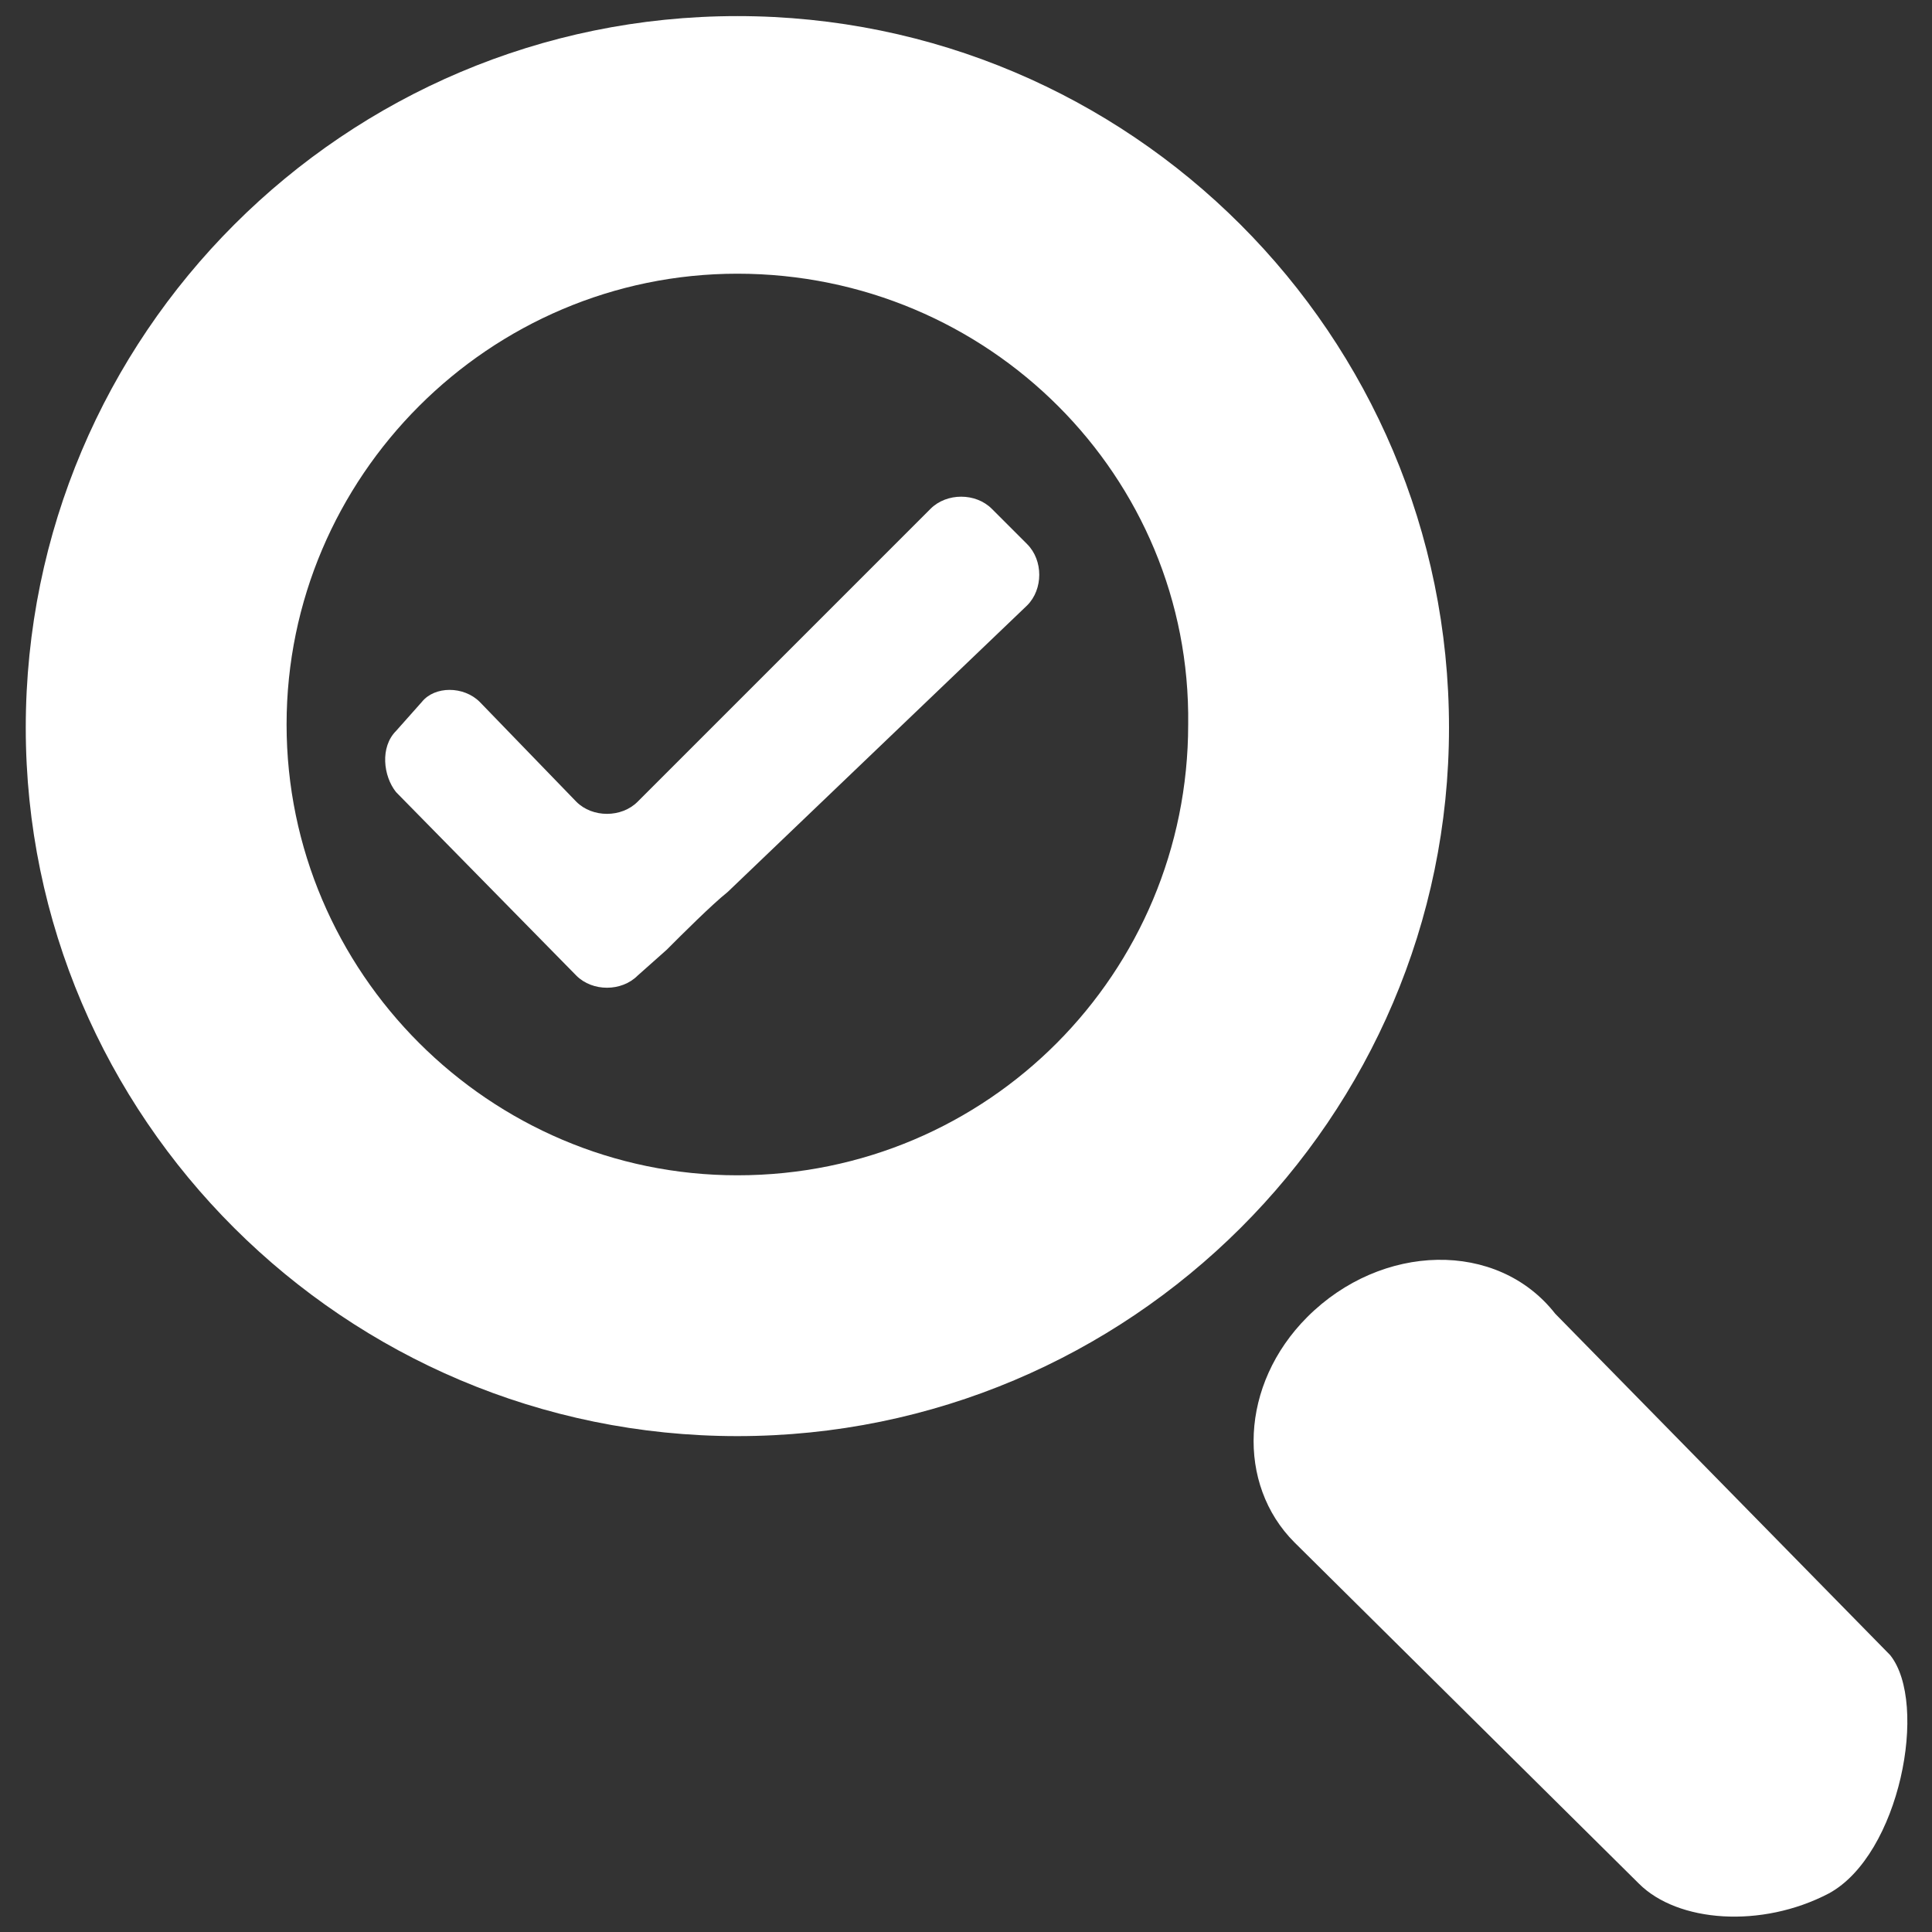
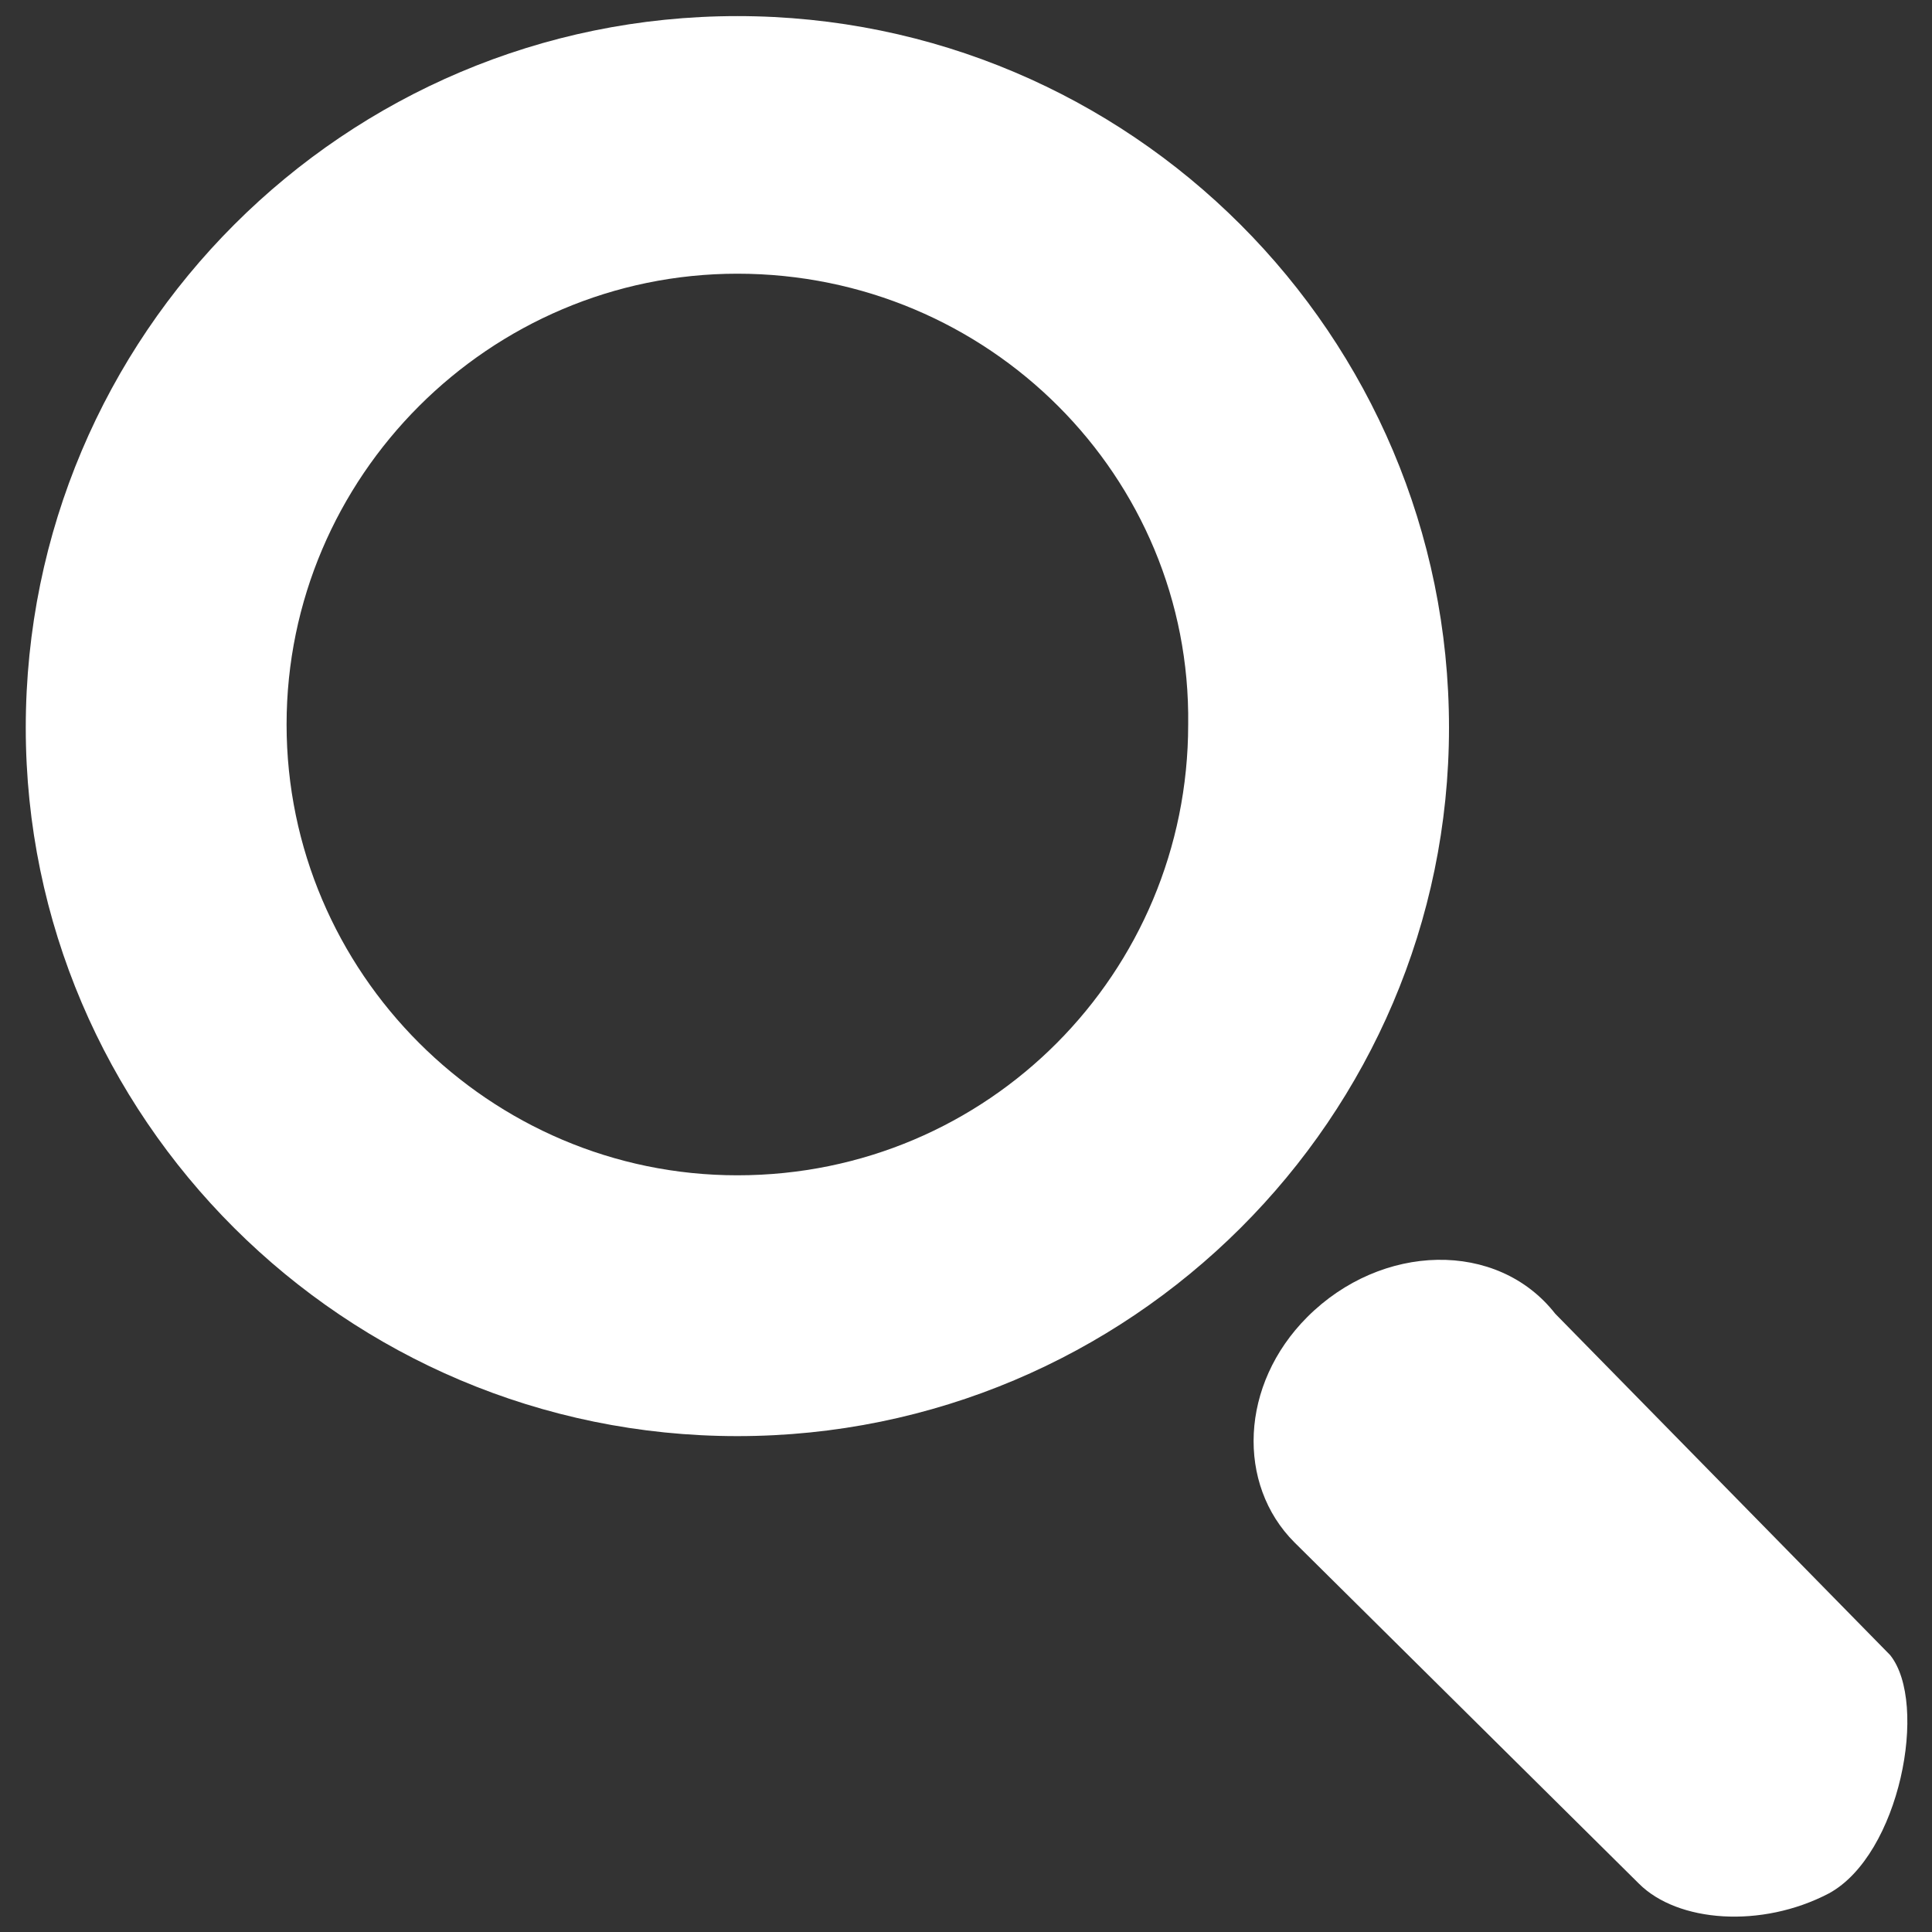
<svg xmlns="http://www.w3.org/2000/svg" version="1.1" id="Ebene_2" x="0px" y="0px" viewBox="0 0 60 60" style="enable-background:new 0 0 60 60;" xml:space="preserve">
  <rect x="0" y="0" width="60" height="60" fill="#333333" stroke="none" />
  <style type="text/css">
	.st0{fill:#FFFFFF;}
	.st1{fill-rule:evenodd;clip-rule:evenodd;fill:#FFFFFF;}
</style>
-   <path class="st0" d="M56.8,58.8c-2.1,1.1-4.7,0.9-5.9-0.3L40.2,47.9c-1.8-1.8-1.7-4.9,0.4-7c2.3-2.3,5.9-2.4,7.7-0.1l10.4,10.6  C59.9,52.9,59,57.6,56.8,58.8L56.8,58.8z M22.9,44.6c-12.2,0-22.1-9.9-22.1-22c0-12.2,9.9-22.1,22.1-22.1C35.1,0.5,45,10.4,45,22.6  C45,34.7,35.1,44.6,22.9,44.6L22.9,44.6z M22.9,8.5c-7.7,0-14,6.3-14,14c0,7.7,6.3,14,14,14c7.8,0,14-6.3,14-14  C37,14.8,30.7,8.5,22.9,8.5L22.9,8.5z" />
-   <path class="st1" d="M12.3,22.7c-0.5,0.5-0.4,1.4,0,1.9l5.6,5.7c0.5,0.5,1.4,0.5,1.9,0l0.9-0.8c0.5-0.5,1.4-1.4,1.9-1.8l9.3-8.9  c0.5-0.5,0.5-1.4,0-1.9l-1.1-1.1c-0.5-0.5-1.4-0.5-1.9,0l-9.1,9.1c-0.5,0.5-1.4,0.5-1.9,0l-3-3.1c-0.5-0.5-1.4-0.5-1.8,0L12.3,22.7  L12.3,22.7z" />
+   <path class="st0" d="M56.8,58.8c-2.1,1.1-4.7,0.9-5.9-0.3L40.2,47.9c-1.8-1.8-1.7-4.9,0.4-7c2.3-2.3,5.9-2.4,7.7-0.1l10.4,10.6  C59.9,52.9,59,57.6,56.8,58.8z M22.9,44.6c-12.2,0-22.1-9.9-22.1-22c0-12.2,9.9-22.1,22.1-22.1C35.1,0.5,45,10.4,45,22.6  C45,34.7,35.1,44.6,22.9,44.6L22.9,44.6z M22.9,8.5c-7.7,0-14,6.3-14,14c0,7.7,6.3,14,14,14c7.8,0,14-6.3,14-14  C37,14.8,30.7,8.5,22.9,8.5L22.9,8.5z" />
</svg>